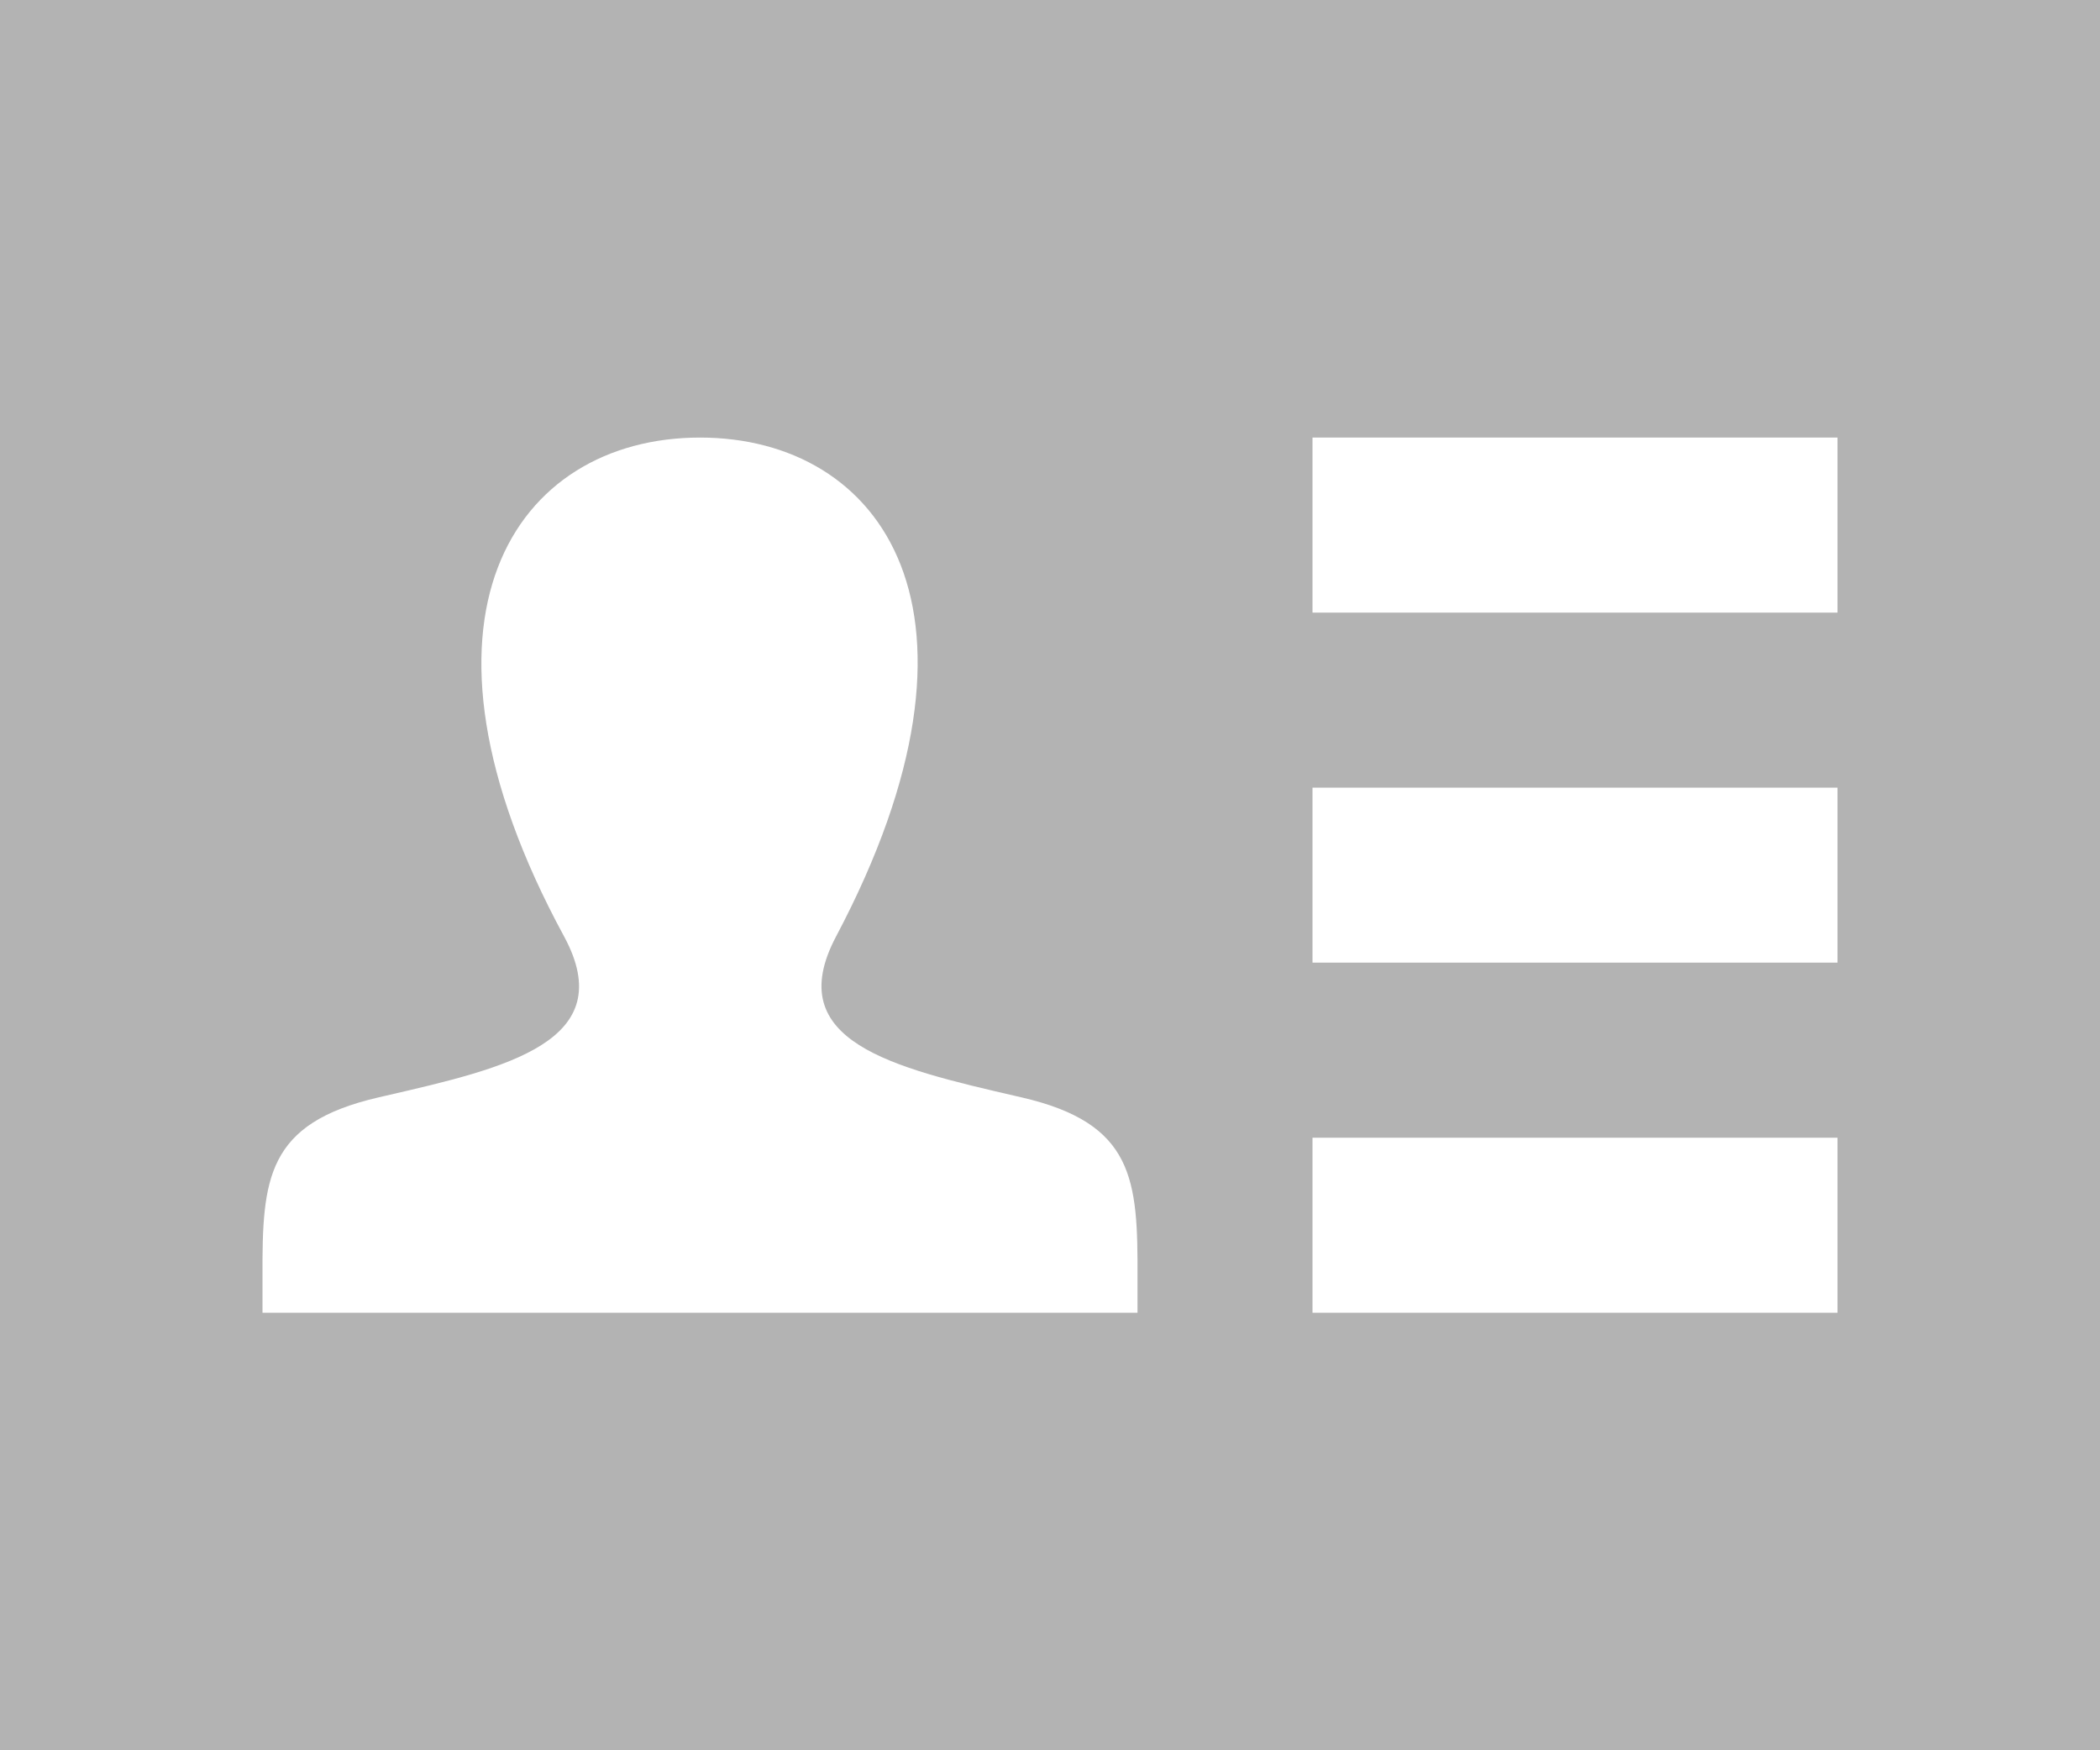
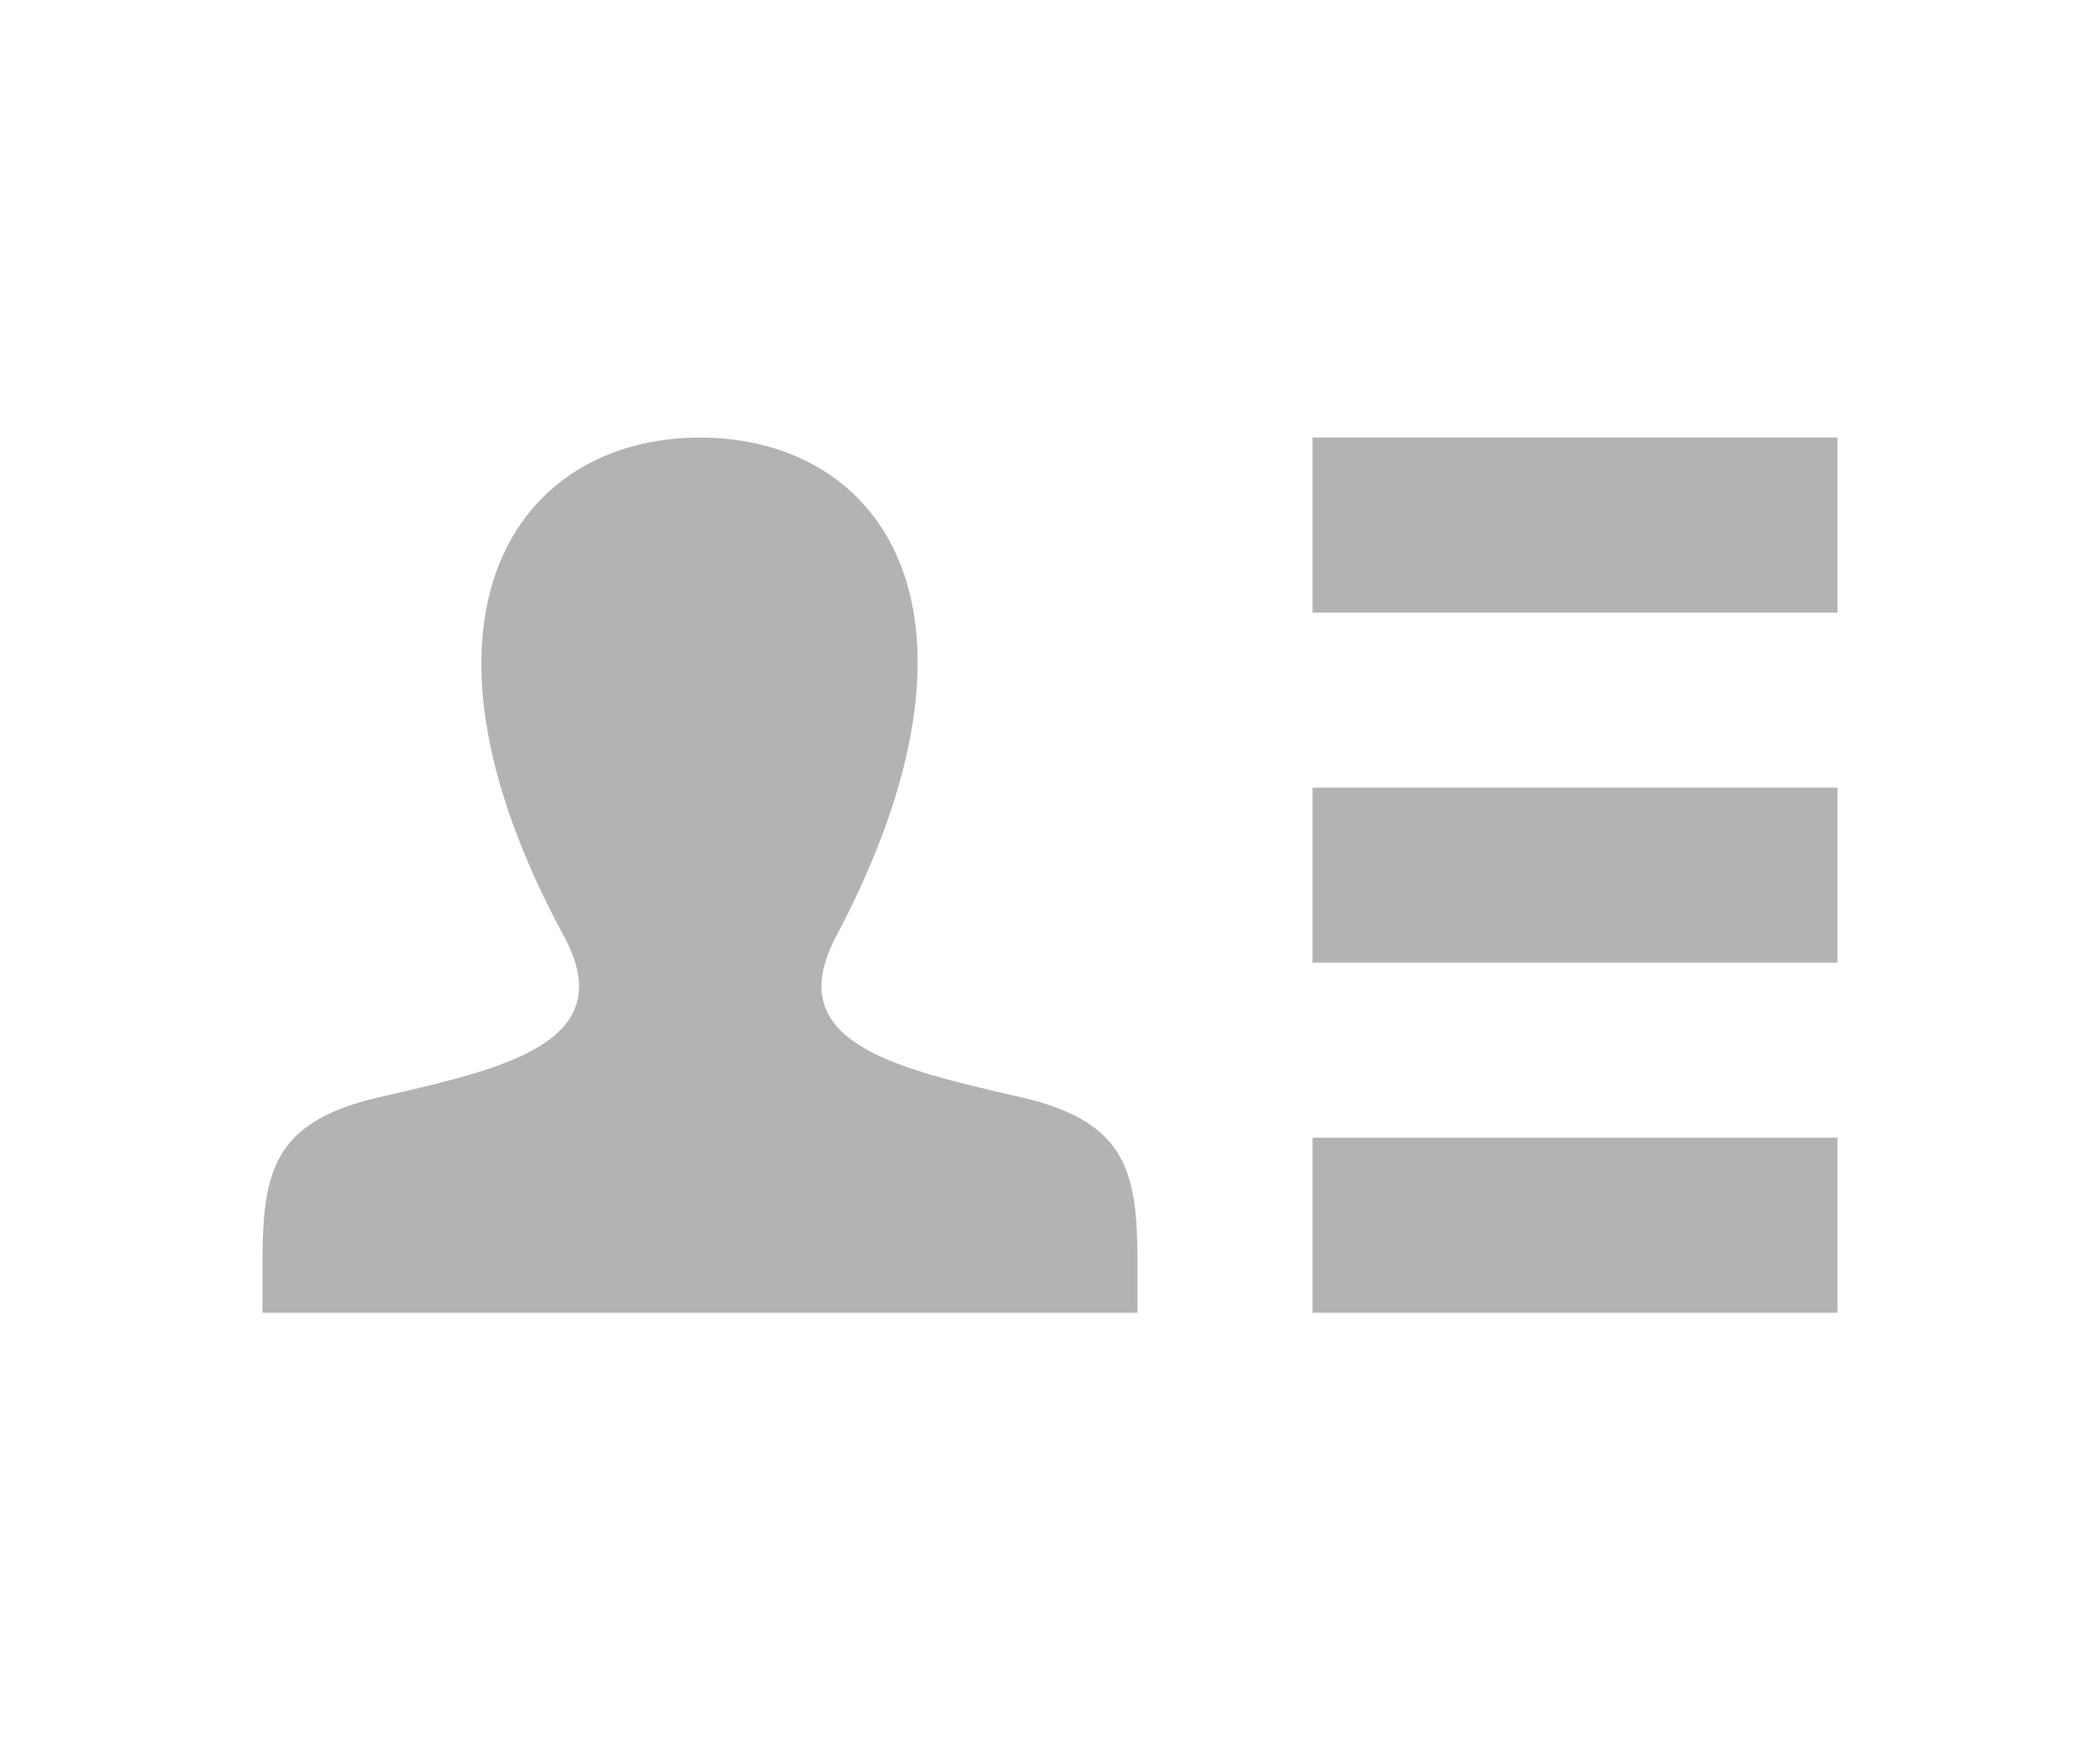
<svg xmlns="http://www.w3.org/2000/svg" width="84" height="70" viewBox="0 0 84 70" fill="none">
  <g opacity="0.3">
-     <path fill-rule="evenodd" clip-rule="evenodd" d="M0 0V70H84V0H0ZM10.5 52.5V51.041C10.486 47.148 10.654 44.926 15.134 43.89L15.447 43.818C20.247 42.712 24.839 41.653 22.561 37.447C15.655 24.717 20.59 17.5 28 17.5C35.27 17.5 40.324 24.448 33.446 37.447C31.211 41.661 35.733 42.704 40.673 43.845L40.87 43.89C45.364 44.929 45.517 47.166 45.5 51.09V52.5H10.5ZM52.5 52.5H73.5V45.5H52.5V52.5ZM73.5 38.5H52.5V31.5H73.5V38.5ZM52.5 24.5H73.5V17.5H52.5V24.5Z" fill="black" />
+     <path fill-rule="evenodd" clip-rule="evenodd" d="M0 0H84V0H0ZM10.5 52.5V51.041C10.486 47.148 10.654 44.926 15.134 43.89L15.447 43.818C20.247 42.712 24.839 41.653 22.561 37.447C15.655 24.717 20.59 17.5 28 17.5C35.27 17.5 40.324 24.448 33.446 37.447C31.211 41.661 35.733 42.704 40.673 43.845L40.87 43.89C45.364 44.929 45.517 47.166 45.5 51.09V52.5H10.5ZM52.5 52.5H73.5V45.5H52.5V52.5ZM73.5 38.5H52.5V31.5H73.5V38.5ZM52.5 24.5H73.5V17.5H52.5V24.5Z" fill="black" />
  </g>
</svg>